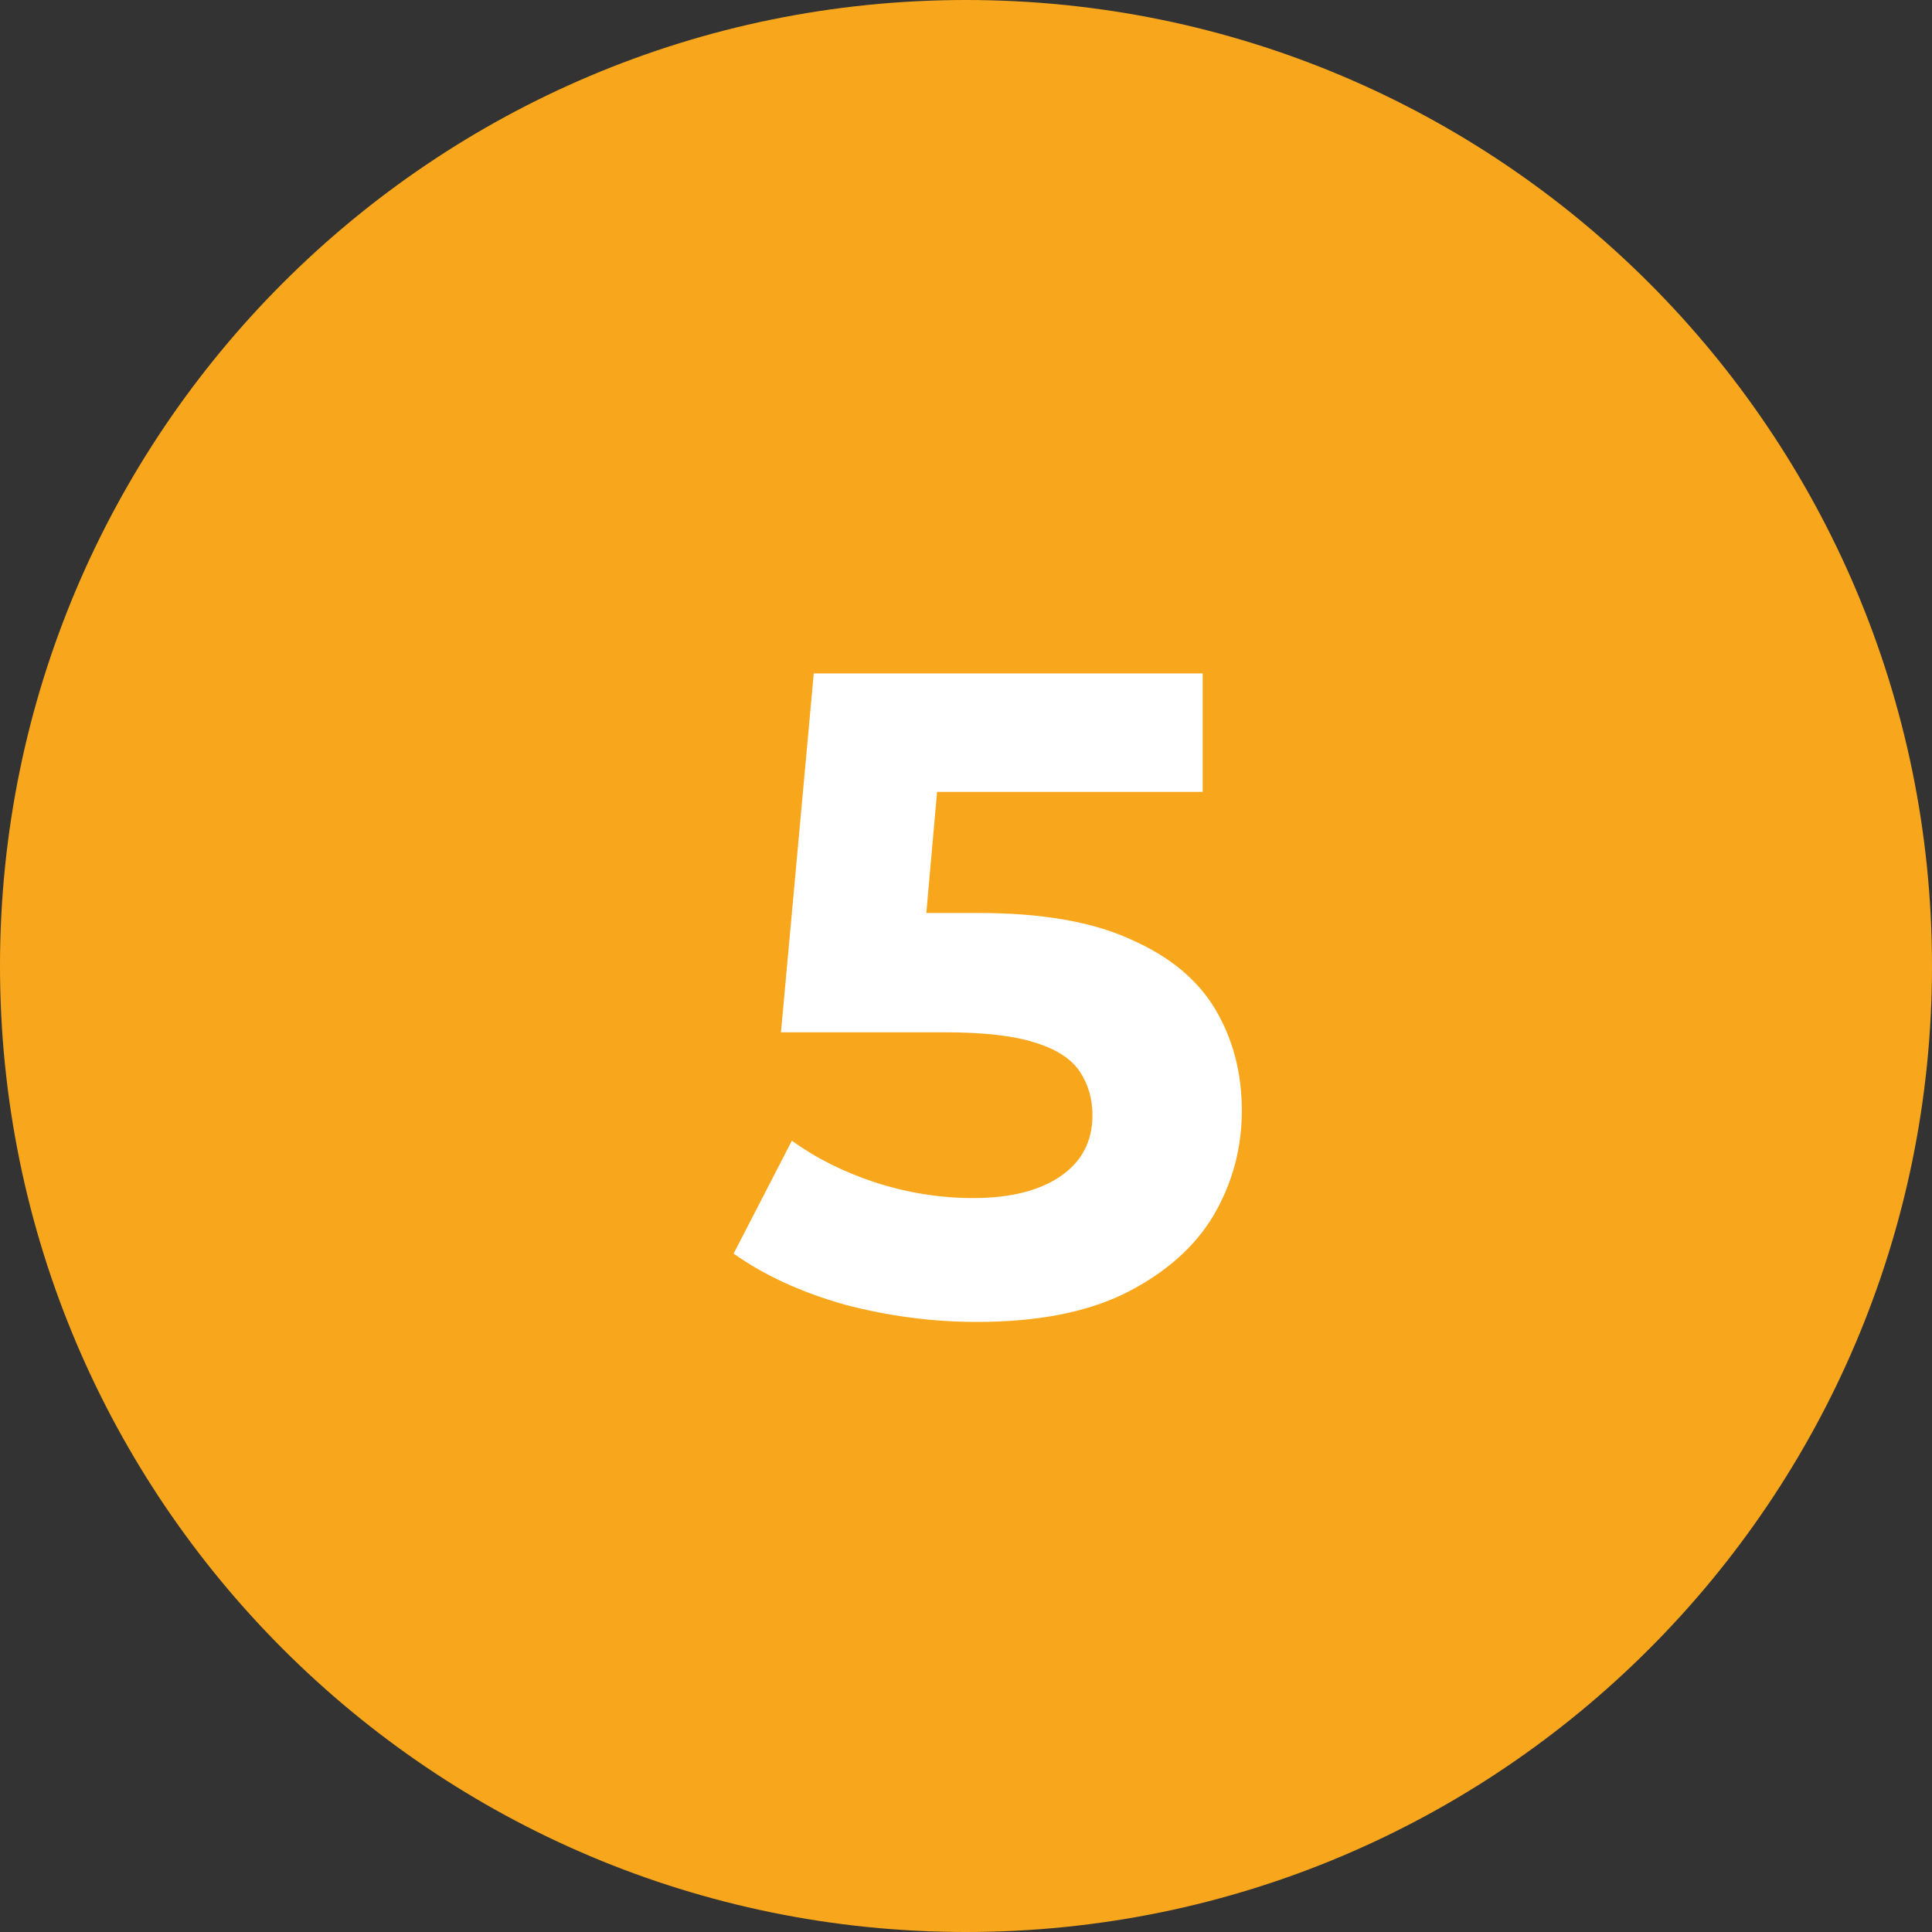
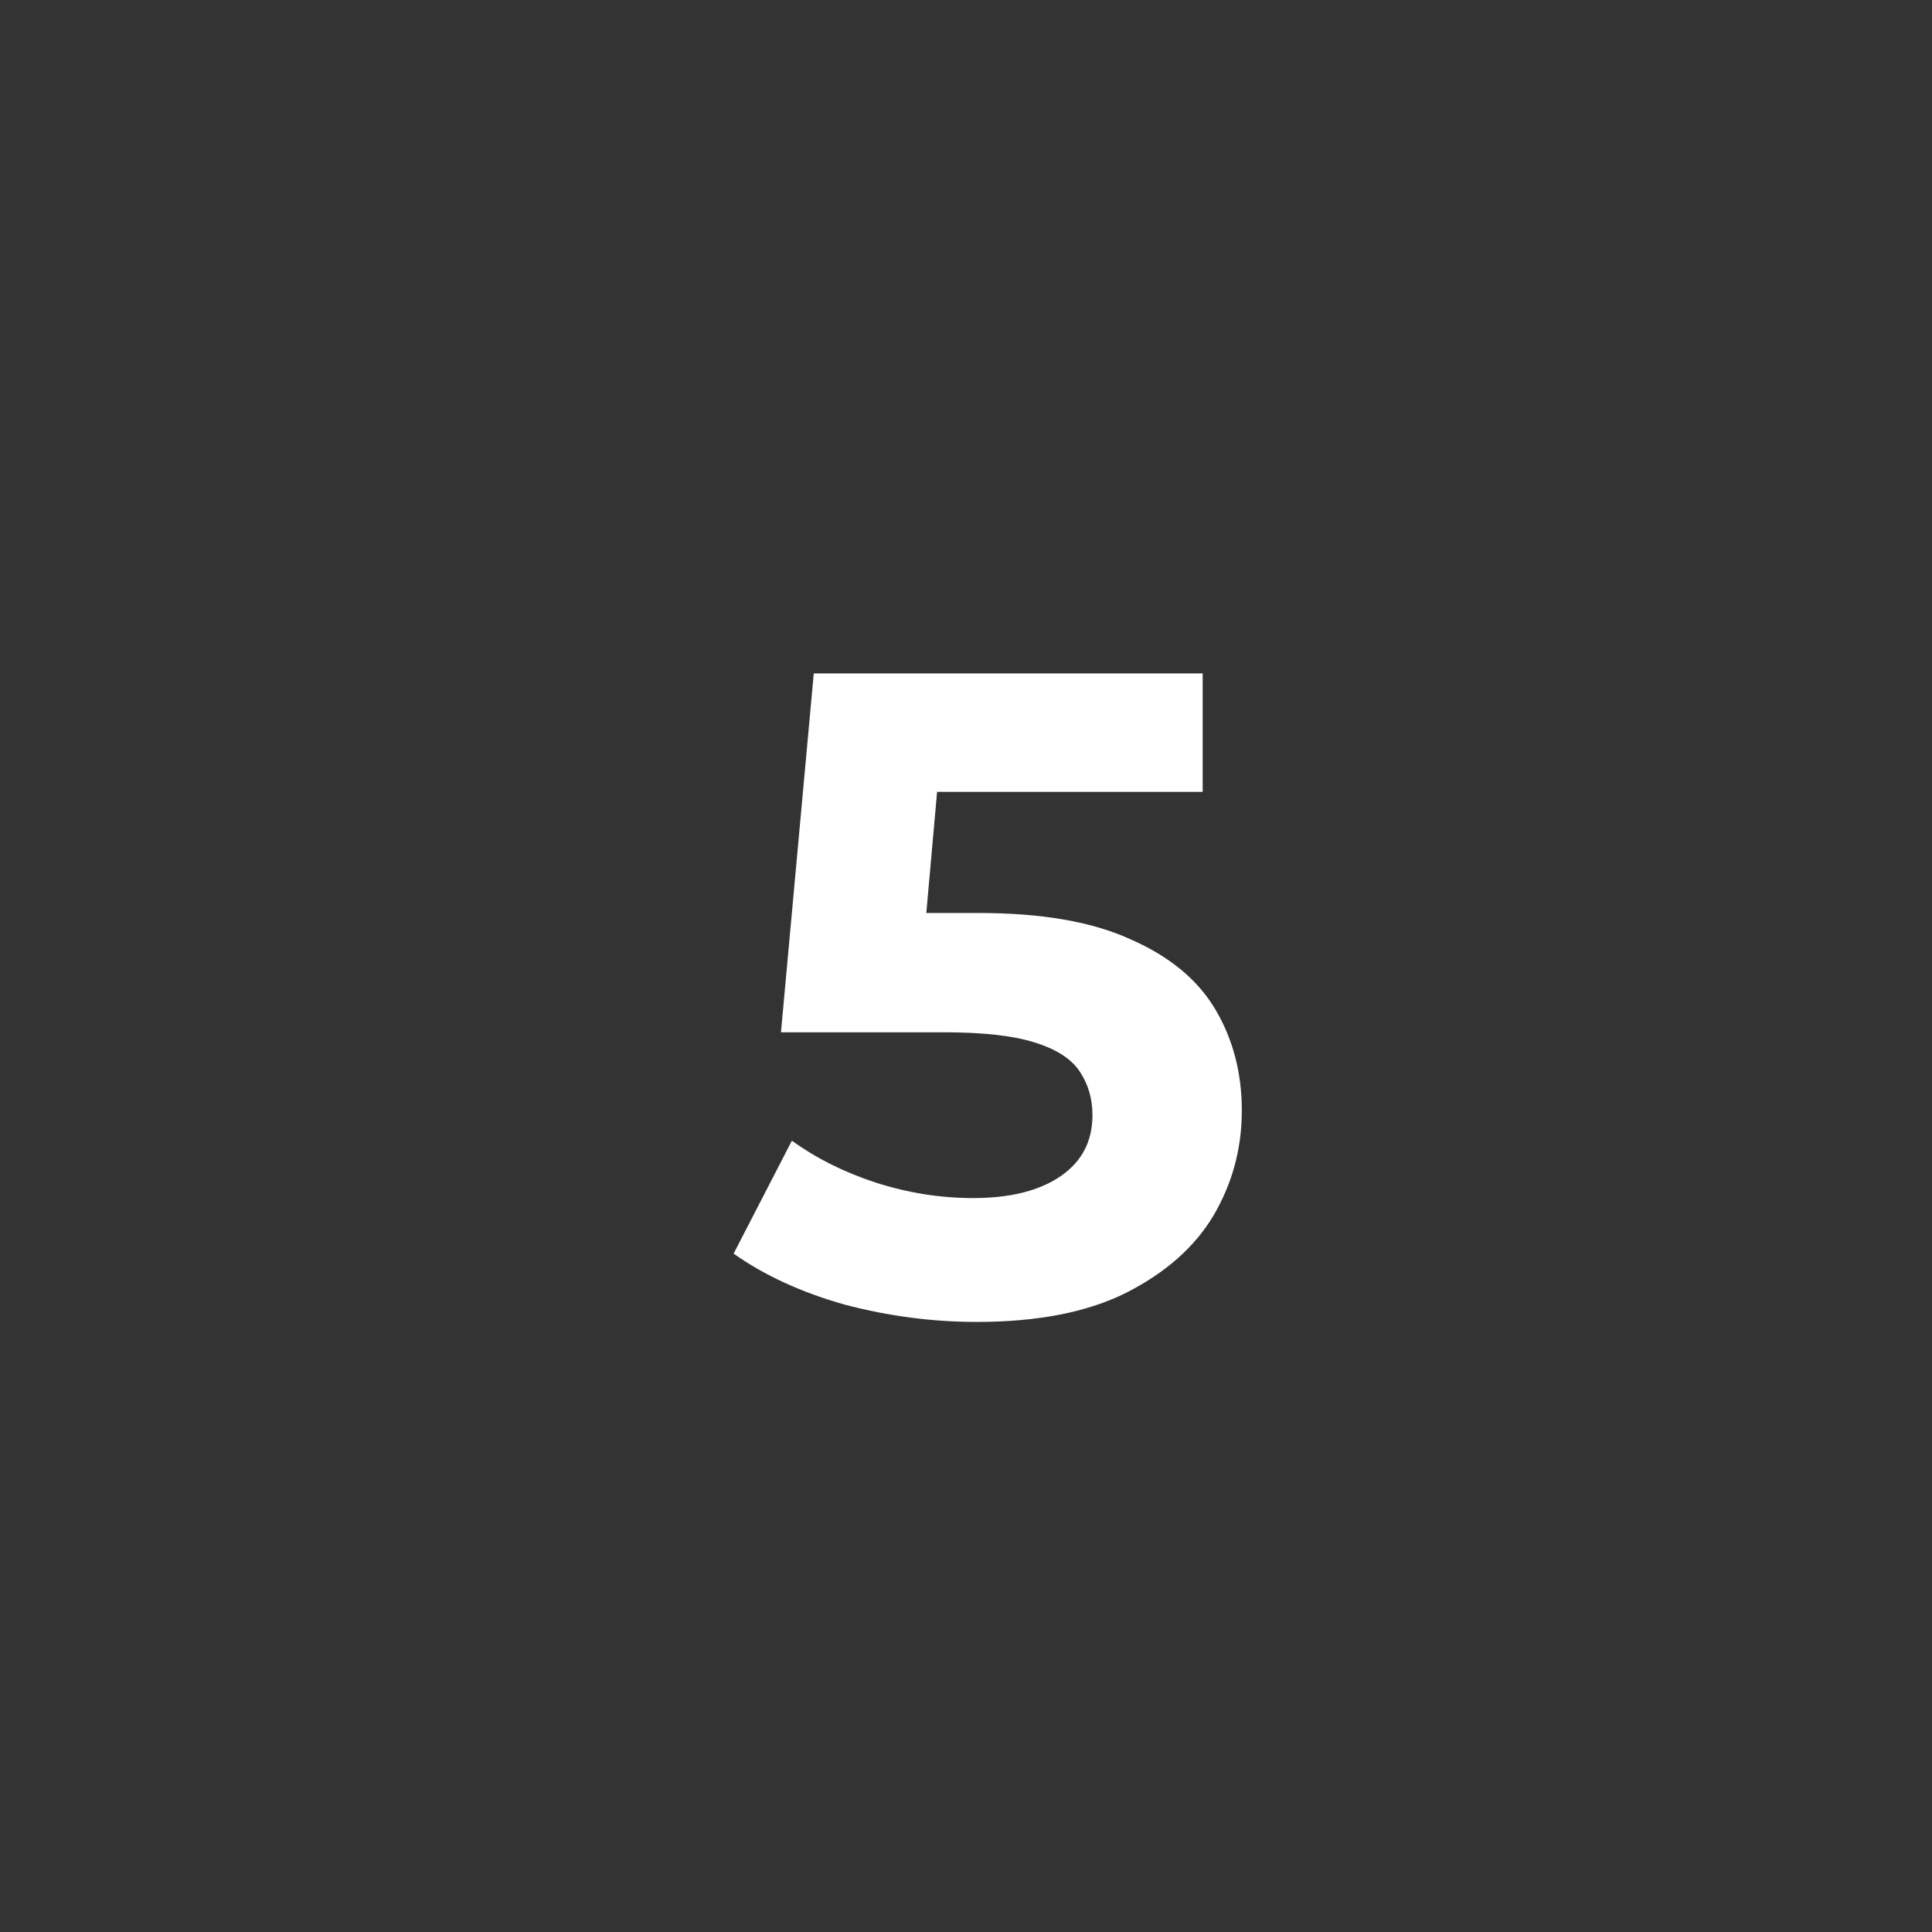
<svg xmlns="http://www.w3.org/2000/svg" width="224" height="224" viewBox="0 0 224 224" fill="none">
  <rect x="0" y="0" width="224" height="224" fill="#333333" stroke="none" />
-   <path d="M224 112C224 173.856 173.856 224 112 224C50.144 224 0 173.856 0 112C0 50.144 50.144 0 112 0C173.856 0 224 50.144 224 112Z" fill="#F8A71C" />
  <path d="M113.251 153.267C108.112 153.267 103.008 152.598 97.939 151.261C92.941 149.853 88.646 147.882 85.056 145.347L91.814 132.253C94.63 134.294 97.868 135.914 101.529 137.11C105.26 138.307 109.027 138.906 112.828 138.906C117.123 138.906 120.502 138.061 122.966 136.371C125.43 134.682 126.662 132.323 126.662 129.296C126.662 127.395 126.169 125.706 125.184 124.227C124.198 122.749 122.438 121.622 119.904 120.848C117.44 120.074 113.955 119.686 109.449 119.686H90.547L94.349 78.08H139.44V91.808H100.473L109.344 83.994L106.704 113.667L97.833 105.853H113.462C120.784 105.853 126.662 106.874 131.097 108.915C135.603 110.886 138.876 113.597 140.918 117.046C142.96 120.496 143.98 124.403 143.98 128.768C143.98 133.133 142.889 137.181 140.707 140.912C138.524 144.573 135.145 147.565 130.569 149.888C126.064 152.141 120.291 153.267 113.251 153.267Z" fill="white" />
</svg>